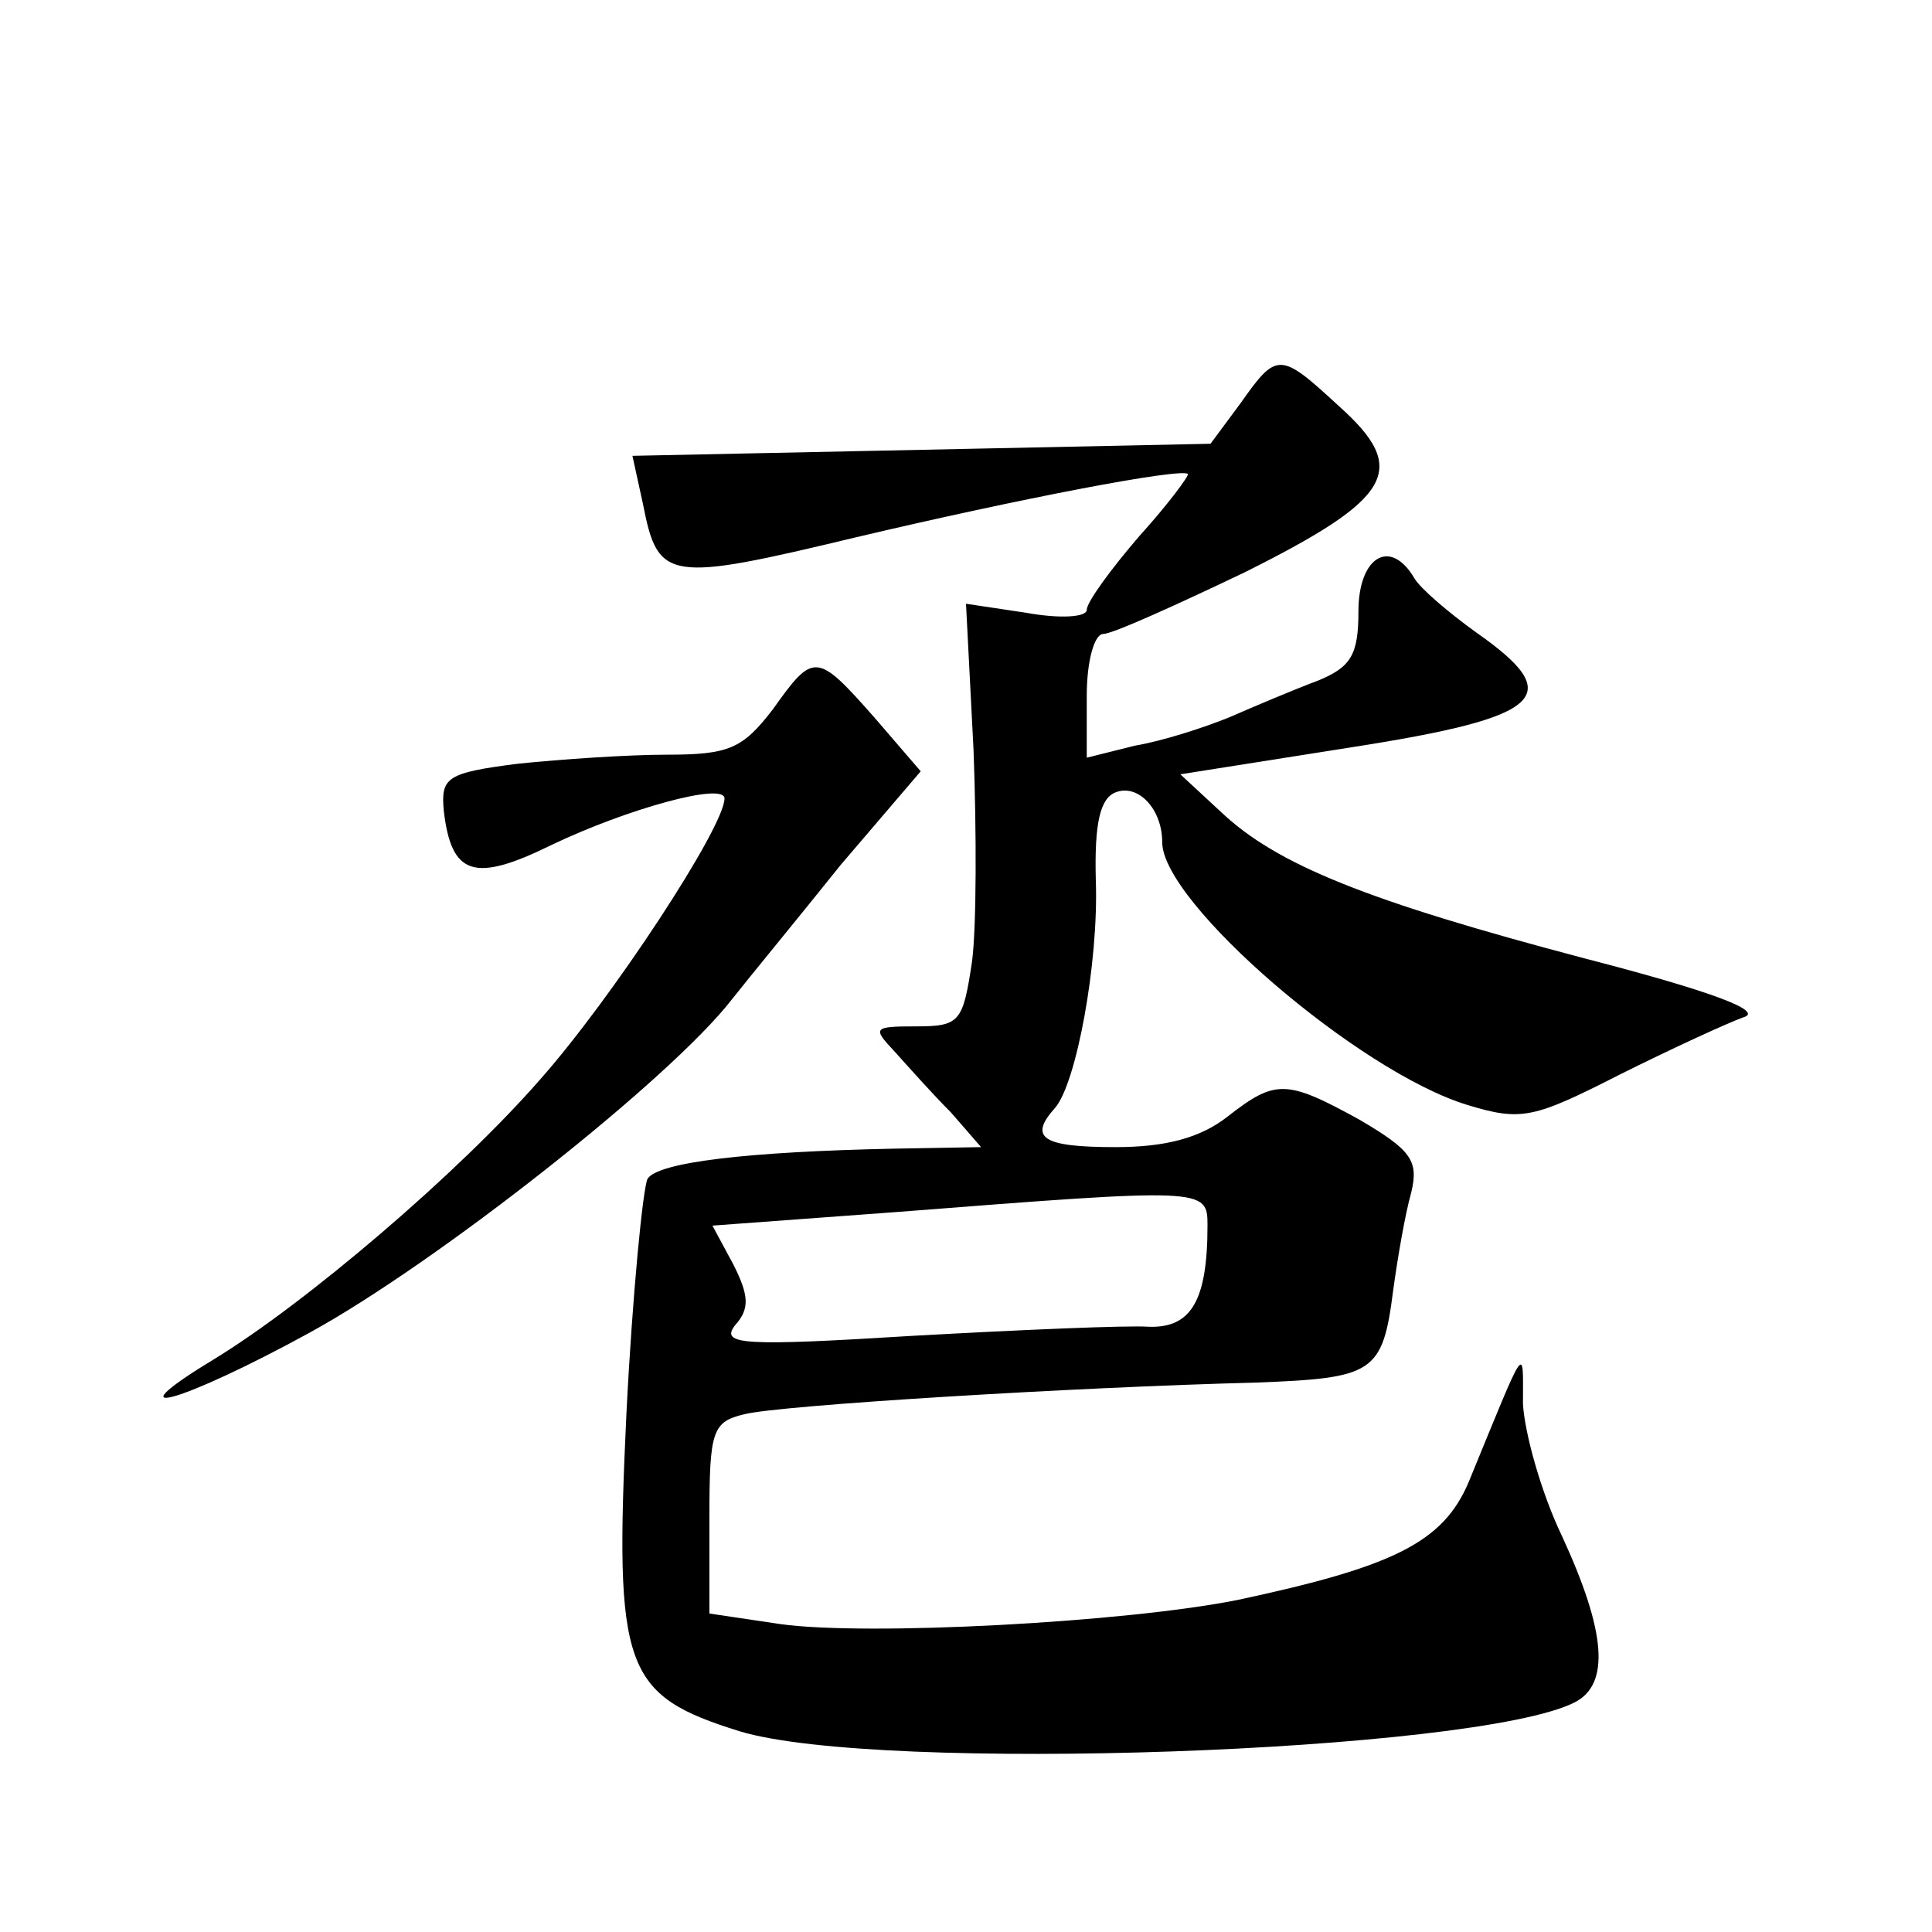
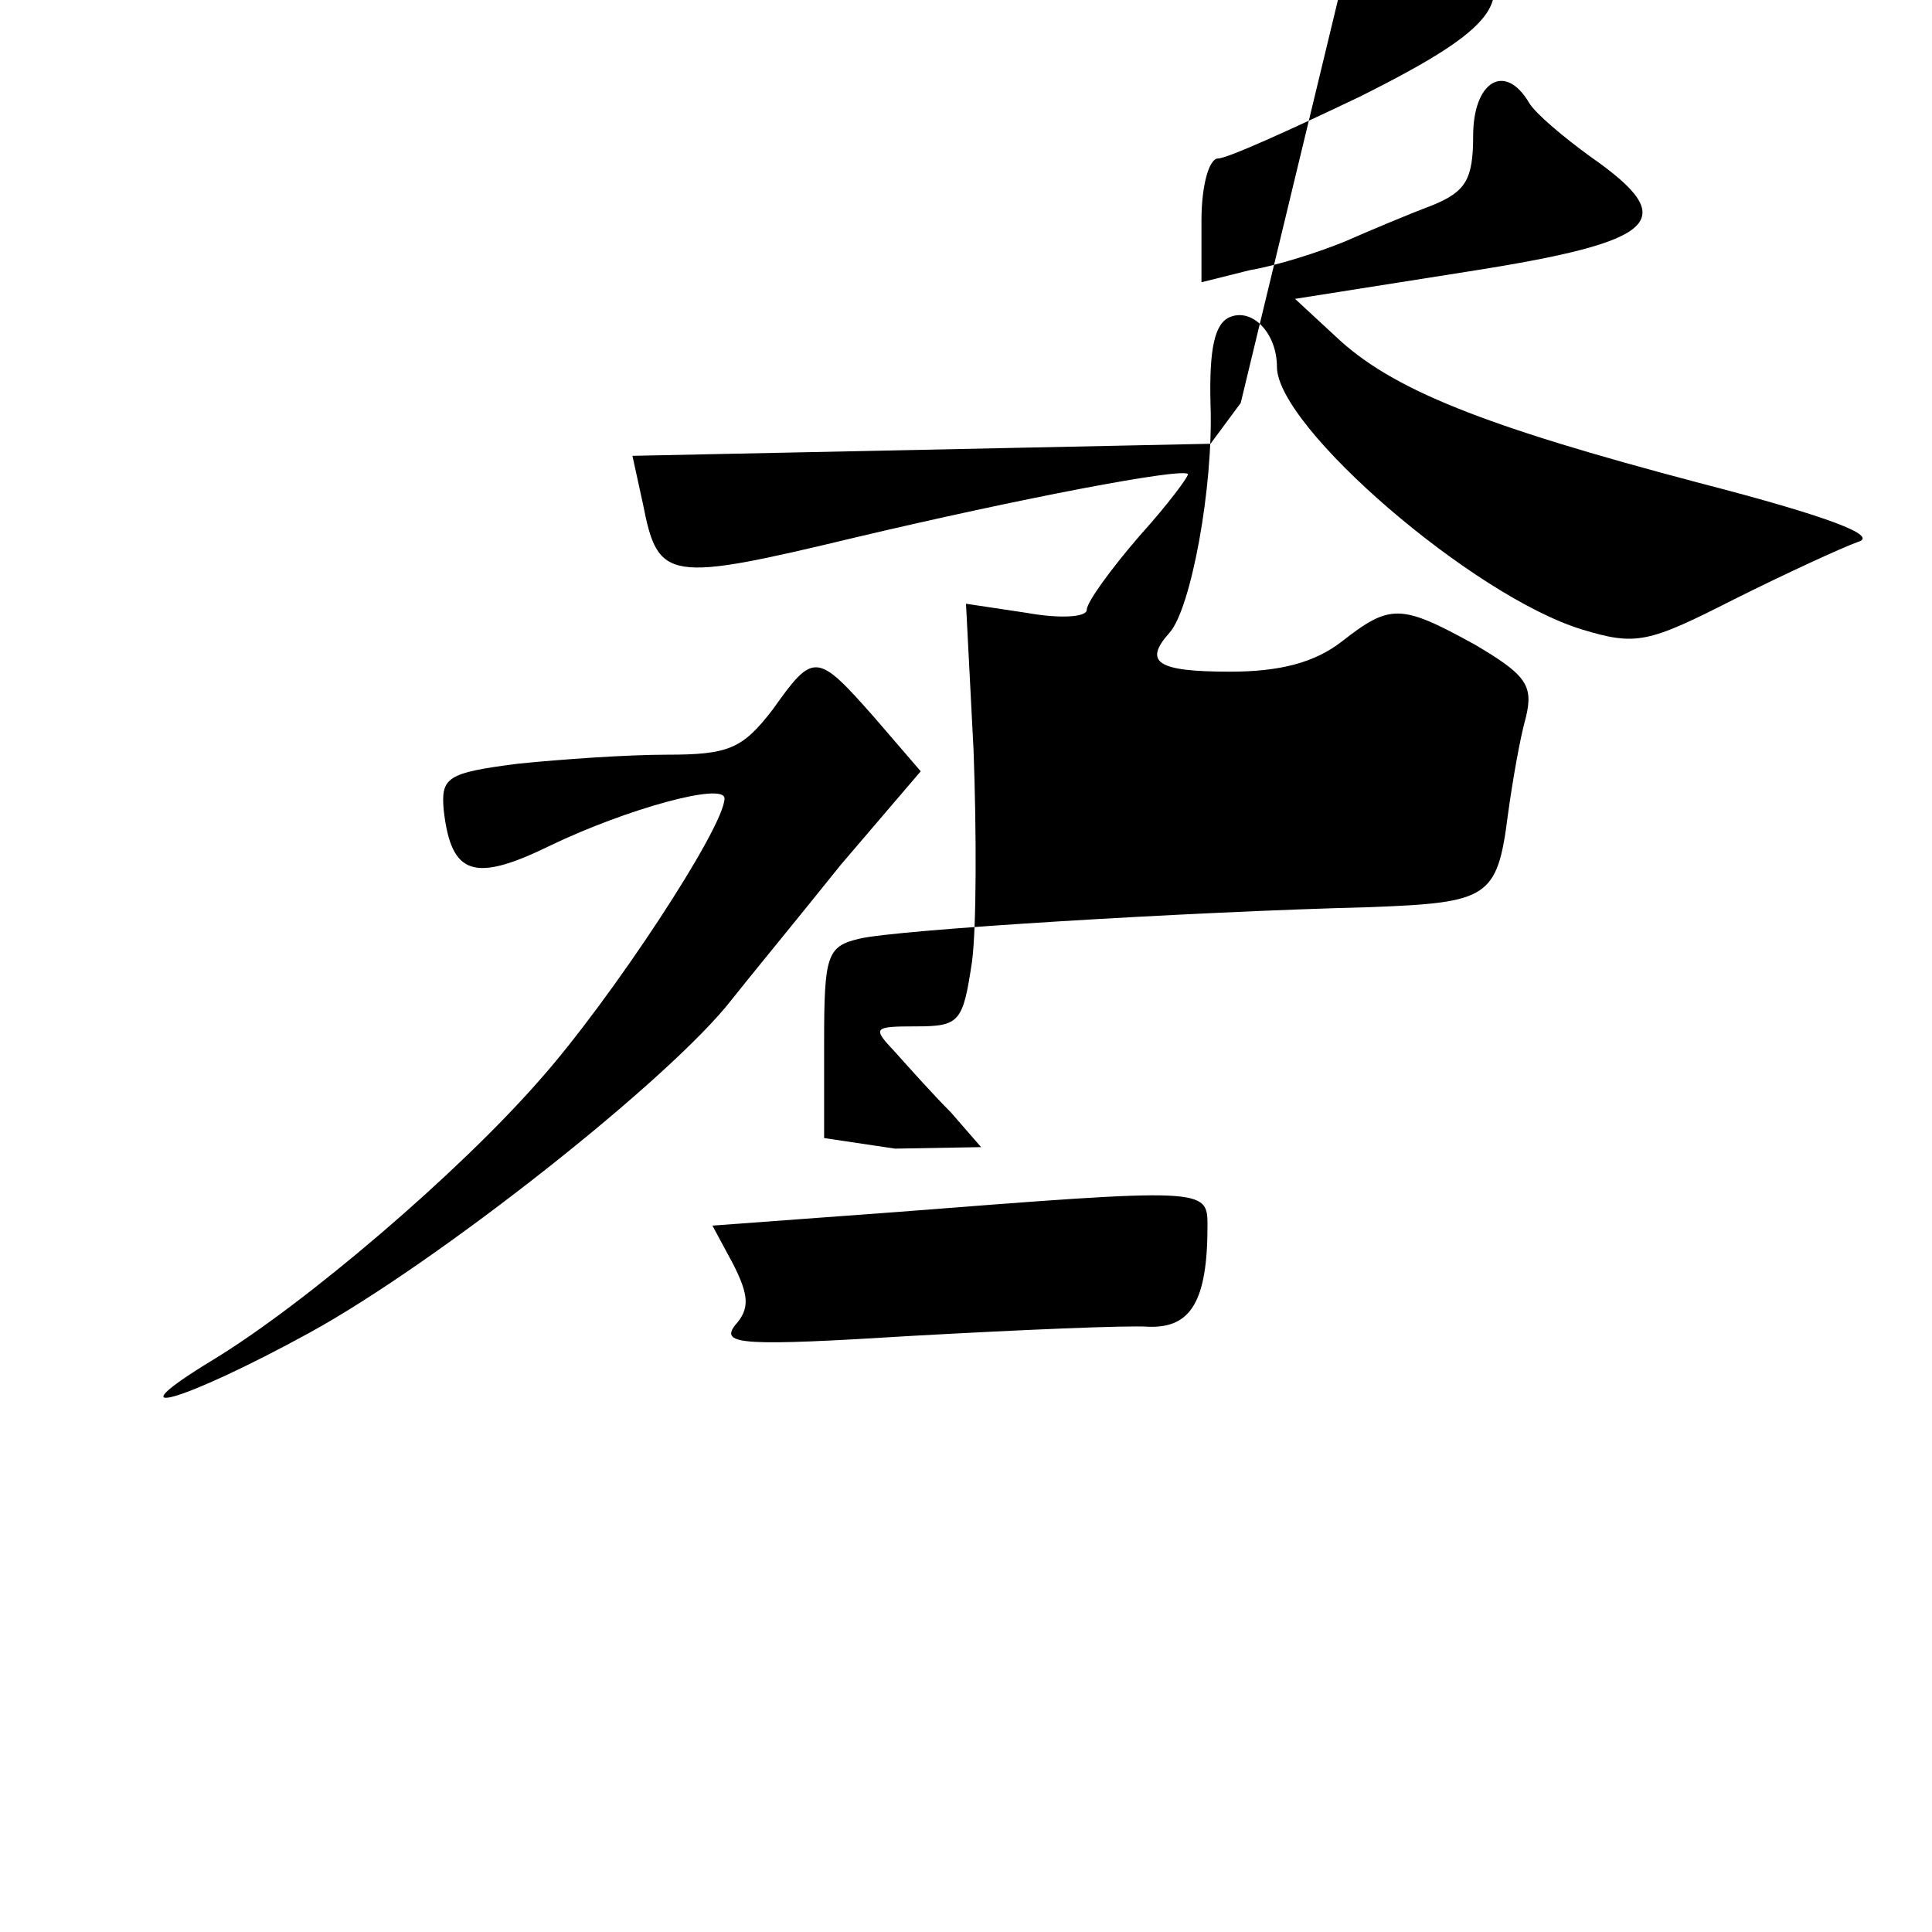
<svg xmlns="http://www.w3.org/2000/svg" version="1.0" width="128pt" height="128pt" viewBox="0 0 128 128" preserveAspectRatio="xMidYMid meet">
  <g transform="translate(0,128) scale(0.1,-0.1)" fill="#0" stroke="none">
-     <path d="M822 1013 l-20 -27 -191 -4 -192 -4 7 -32 c10 -51 16 -52 141 -22 110 26 215 46 220 42 1 -1 -13 -20 -32 -41 -19 -22 -35 -44 -35 -49 0 -5 -18 -6 -40 -2 l-40 6 5 -97 c2 -54 2 -117 -1 -140 -6 -40 -8 -43 -37 -43 -29 0 -29 -1 -14 -17 9 -10 25 -28 37 -40 l20 -23 -57 -1 c-98 -2 -157 -9 -164 -20 -3 -6 -10 -76 -14 -156 -8 -169 -2 -186 75 -210 92 -28 487 -14 553 19 24 12 21 47 -8 110 -14 29 -25 69 -26 88 0 39 3 43 -36 -52 -17 -40 -50 -56 -153 -78 -75 -15 -246 -24 -303 -16 l-47 7 0 64 c0 57 2 63 23 68 23 6 220 18 339 21 78 3 84 6 91 61 3 22 8 51 12 65 5 21 0 28 -34 48 -49 27 -56 27 -88 2 -18 -14 -41 -20 -74 -20 -48 0 -58 6 -40 26 14 16 29 96 27 151 -1 38 3 54 13 58 15 6 31 -11 31 -33 0 -40 130 -152 202 -174 36 -11 44 -9 101 20 34 17 71 34 82 38 14 4 -20 17 -105 39 -144 38 -204 62 -241 97 l-27 25 114 18 c128 20 142 34 82 76 -18 13 -37 29 -41 36 -16 27 -37 14 -37 -22 0 -29 -5 -37 -27 -46 -16 -6 -42 -17 -58 -24 -17 -7 -45 -16 -63 -19 l-32 -8 0 41 c0 23 5 41 11 41 6 0 48 19 94 41 98 49 109 68 62 110 -39 36 -41 36 -65 2z m-22 -545 c0 -50 -11 -68 -39 -67 -14 1 -84 -2 -156 -6 -113 -7 -128 -6 -118 7 10 11 9 20 -1 40 l-14 26 122 9 c205 16 206 16 206 -9z M512 810 c-20 -26 -29 -30 -70 -30 -26 0 -70 -3 -99 -6 -47 -6 -51 -9 -49 -31 5 -43 20 -48 71 -23 50 24 115 42 115 31 0 -19 -75 -133 -122 -186 -54 -62 -156 -149 -217 -186 -69 -42 -20 -28 64 18 84 46 239 168 280 221 11 14 44 54 72 89 l53 62 -31 36 c-38 43 -40 43 -67 5z" />
+     <path d="M822 1013 l-20 -27 -191 -4 -192 -4 7 -32 c10 -51 16 -52 141 -22 110 26 215 46 220 42 1 -1 -13 -20 -32 -41 -19 -22 -35 -44 -35 -49 0 -5 -18 -6 -40 -2 l-40 6 5 -97 c2 -54 2 -117 -1 -140 -6 -40 -8 -43 -37 -43 -29 0 -29 -1 -14 -17 9 -10 25 -28 37 -40 l20 -23 -57 -1 l-47 7 0 64 c0 57 2 63 23 68 23 6 220 18 339 21 78 3 84 6 91 61 3 22 8 51 12 65 5 21 0 28 -34 48 -49 27 -56 27 -88 2 -18 -14 -41 -20 -74 -20 -48 0 -58 6 -40 26 14 16 29 96 27 151 -1 38 3 54 13 58 15 6 31 -11 31 -33 0 -40 130 -152 202 -174 36 -11 44 -9 101 20 34 17 71 34 82 38 14 4 -20 17 -105 39 -144 38 -204 62 -241 97 l-27 25 114 18 c128 20 142 34 82 76 -18 13 -37 29 -41 36 -16 27 -37 14 -37 -22 0 -29 -5 -37 -27 -46 -16 -6 -42 -17 -58 -24 -17 -7 -45 -16 -63 -19 l-32 -8 0 41 c0 23 5 41 11 41 6 0 48 19 94 41 98 49 109 68 62 110 -39 36 -41 36 -65 2z m-22 -545 c0 -50 -11 -68 -39 -67 -14 1 -84 -2 -156 -6 -113 -7 -128 -6 -118 7 10 11 9 20 -1 40 l-14 26 122 9 c205 16 206 16 206 -9z M512 810 c-20 -26 -29 -30 -70 -30 -26 0 -70 -3 -99 -6 -47 -6 -51 -9 -49 -31 5 -43 20 -48 71 -23 50 24 115 42 115 31 0 -19 -75 -133 -122 -186 -54 -62 -156 -149 -217 -186 -69 -42 -20 -28 64 18 84 46 239 168 280 221 11 14 44 54 72 89 l53 62 -31 36 c-38 43 -40 43 -67 5z" />
  </g>
</svg>